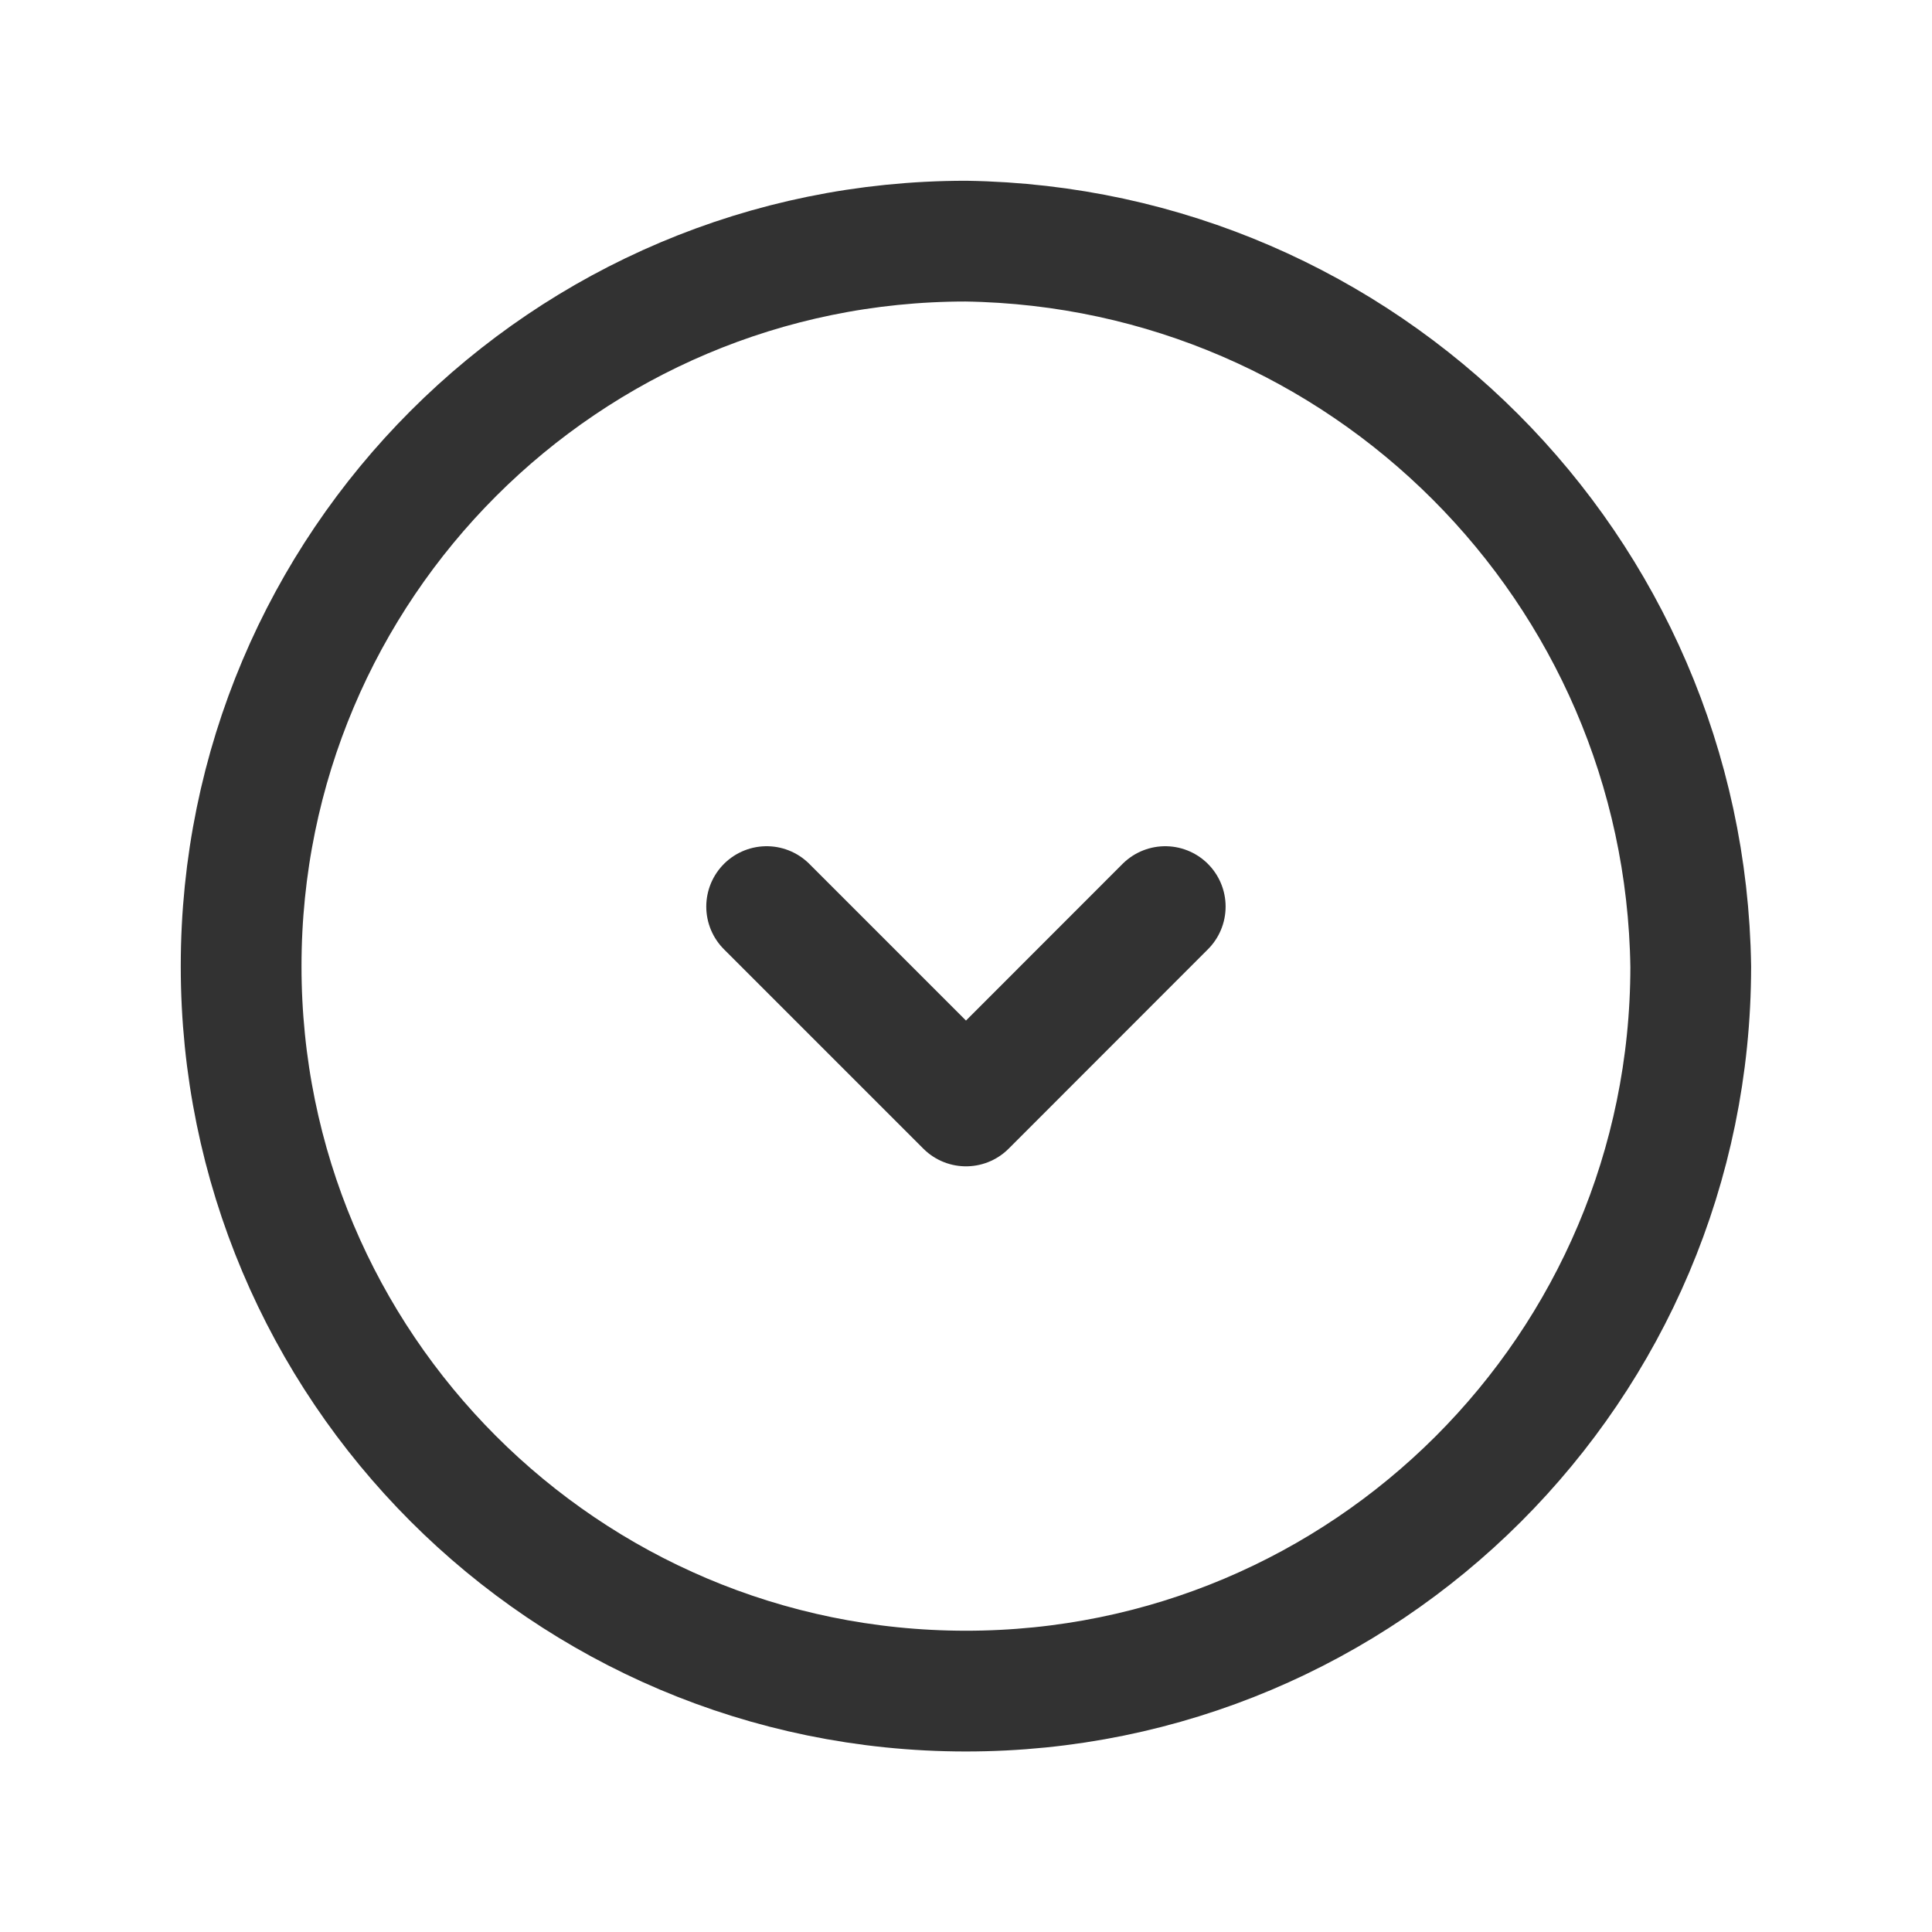
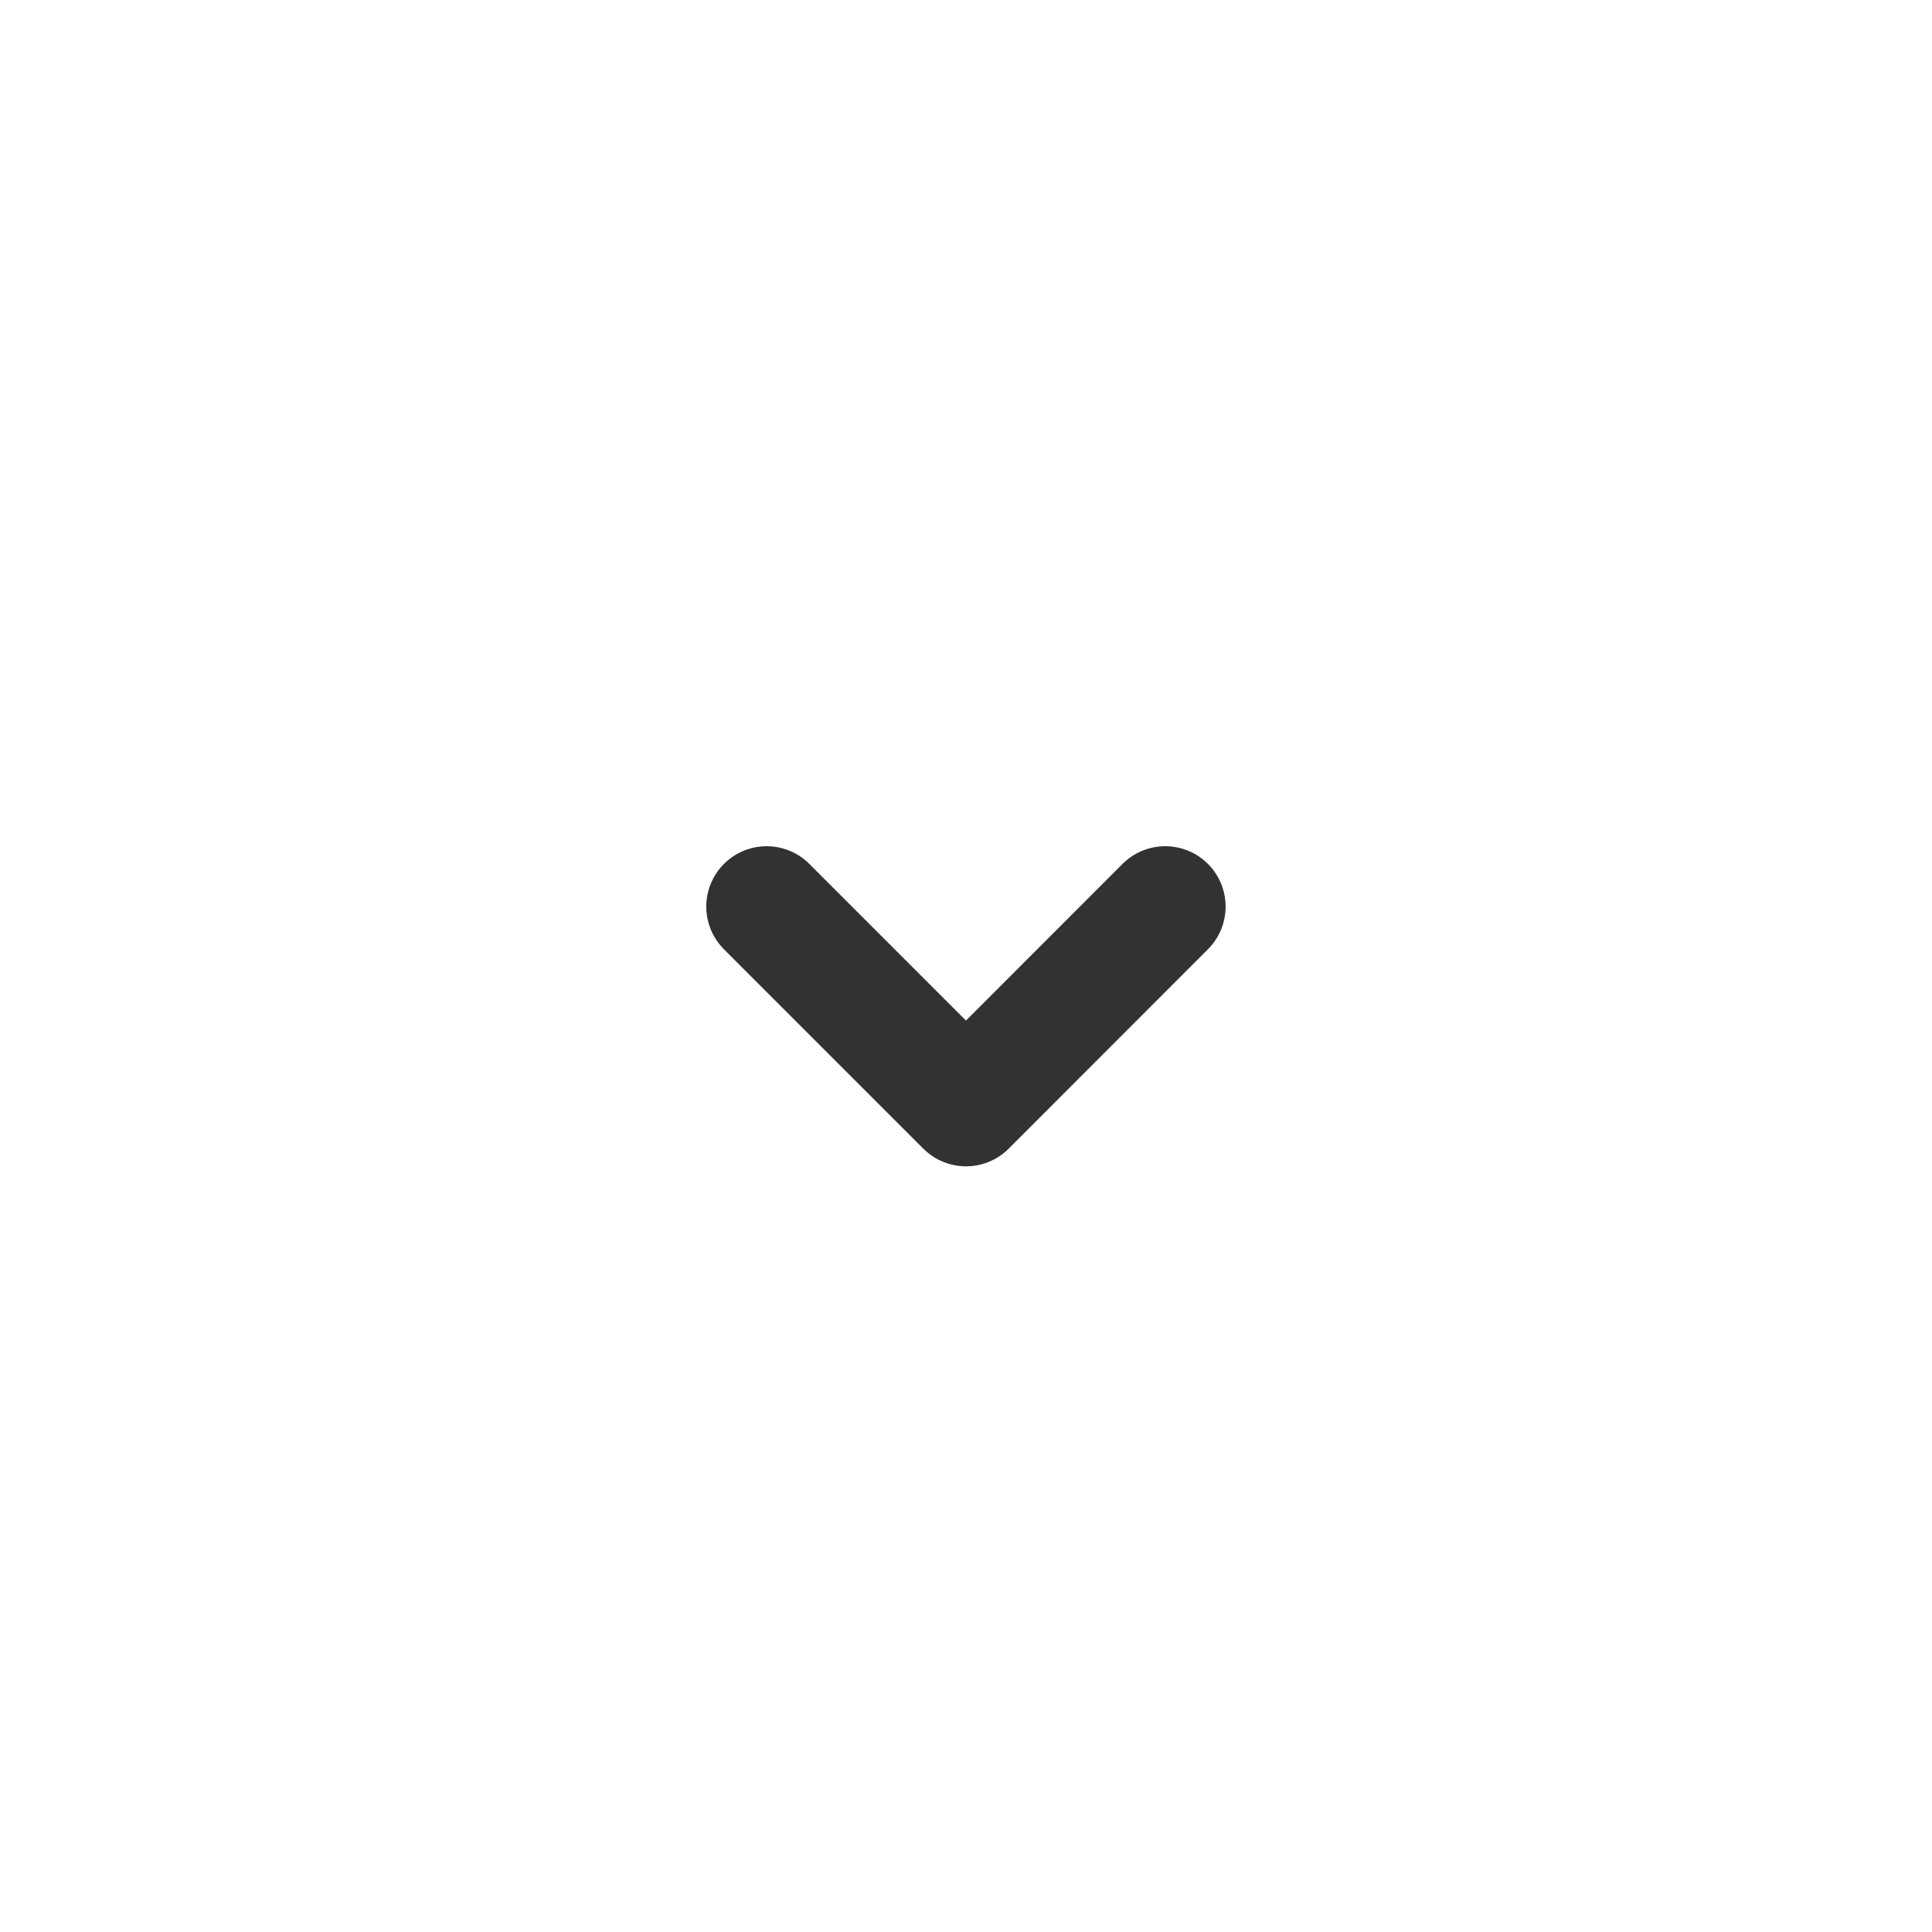
<svg xmlns="http://www.w3.org/2000/svg" width="16" height="16" viewBox="0 0 16 16" fill="none">
  <path d="M9.65 7.508L8 9.159L6.349 7.508" stroke="#323232" stroke-linecap="round" stroke-linejoin="round" />
-   <path d="M1.997 8C1.997 4.684 4.684 1.997 7.999 1.997C11.296 2.047 13.955 4.709 14.002 8.006C14 11.321 11.312 14.007 7.996 14.005C4.681 14.003 1.995 11.315 1.997 8" stroke="#323232" stroke-linecap="round" stroke-linejoin="round" />
</svg>